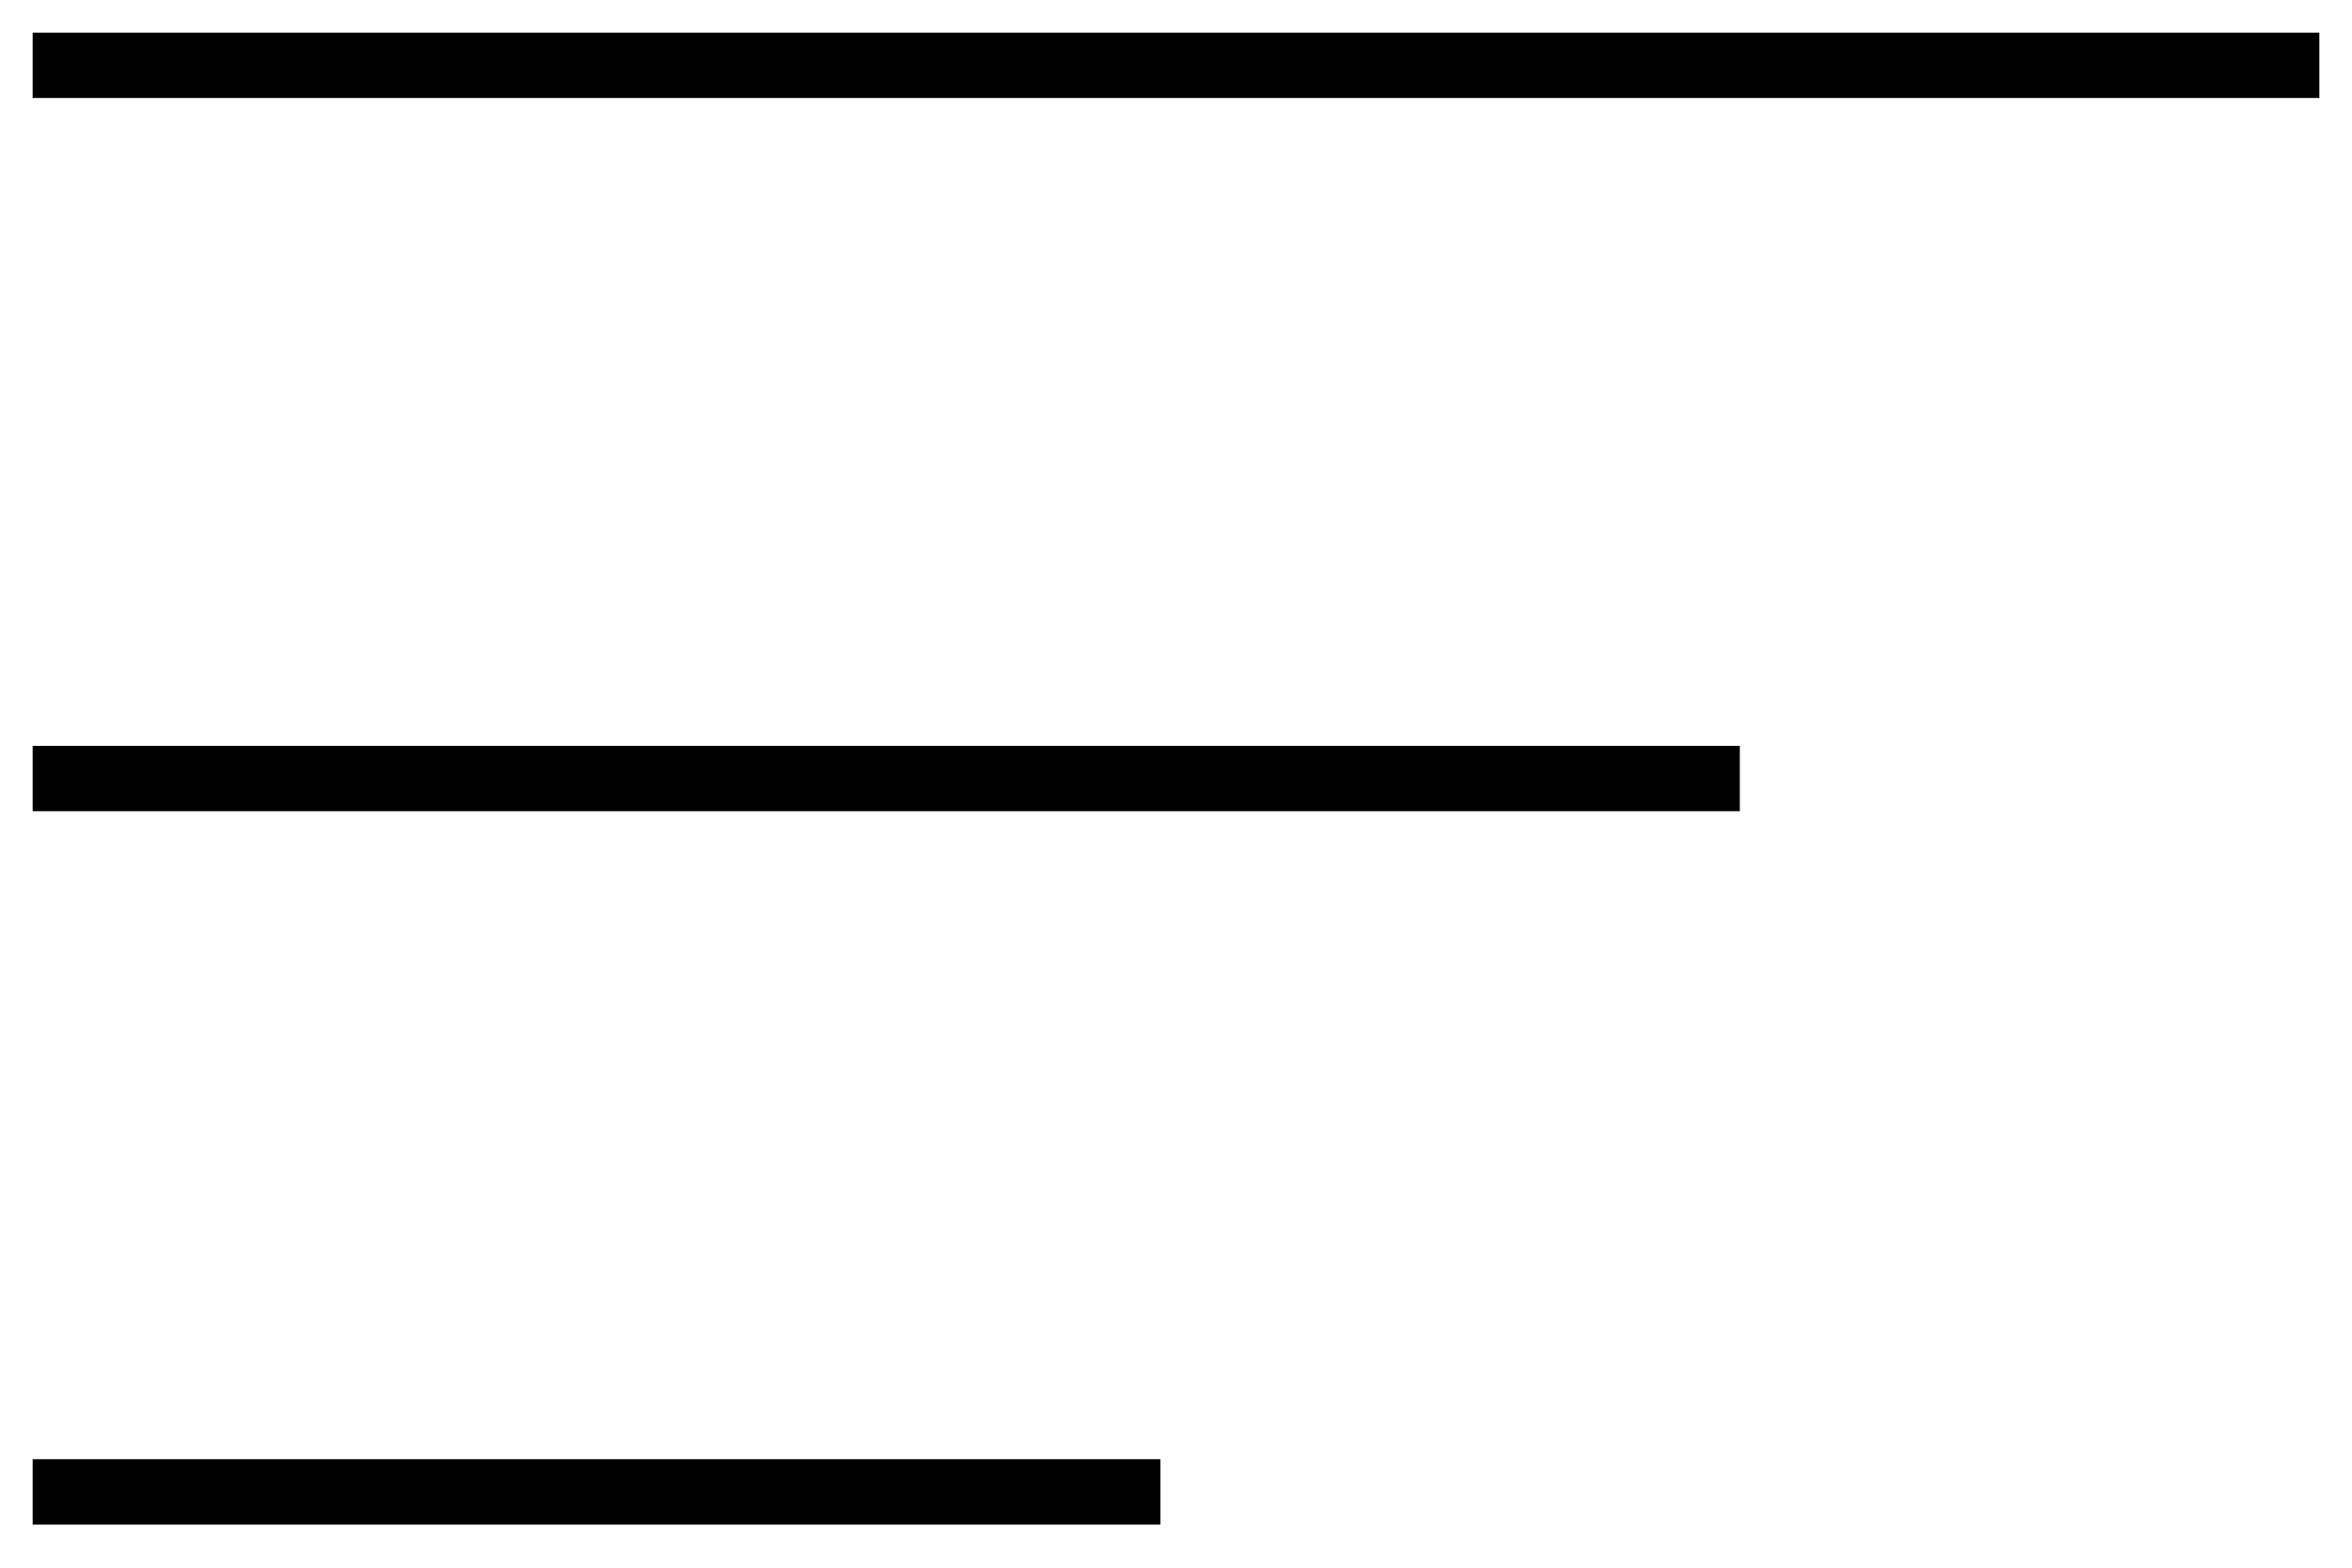
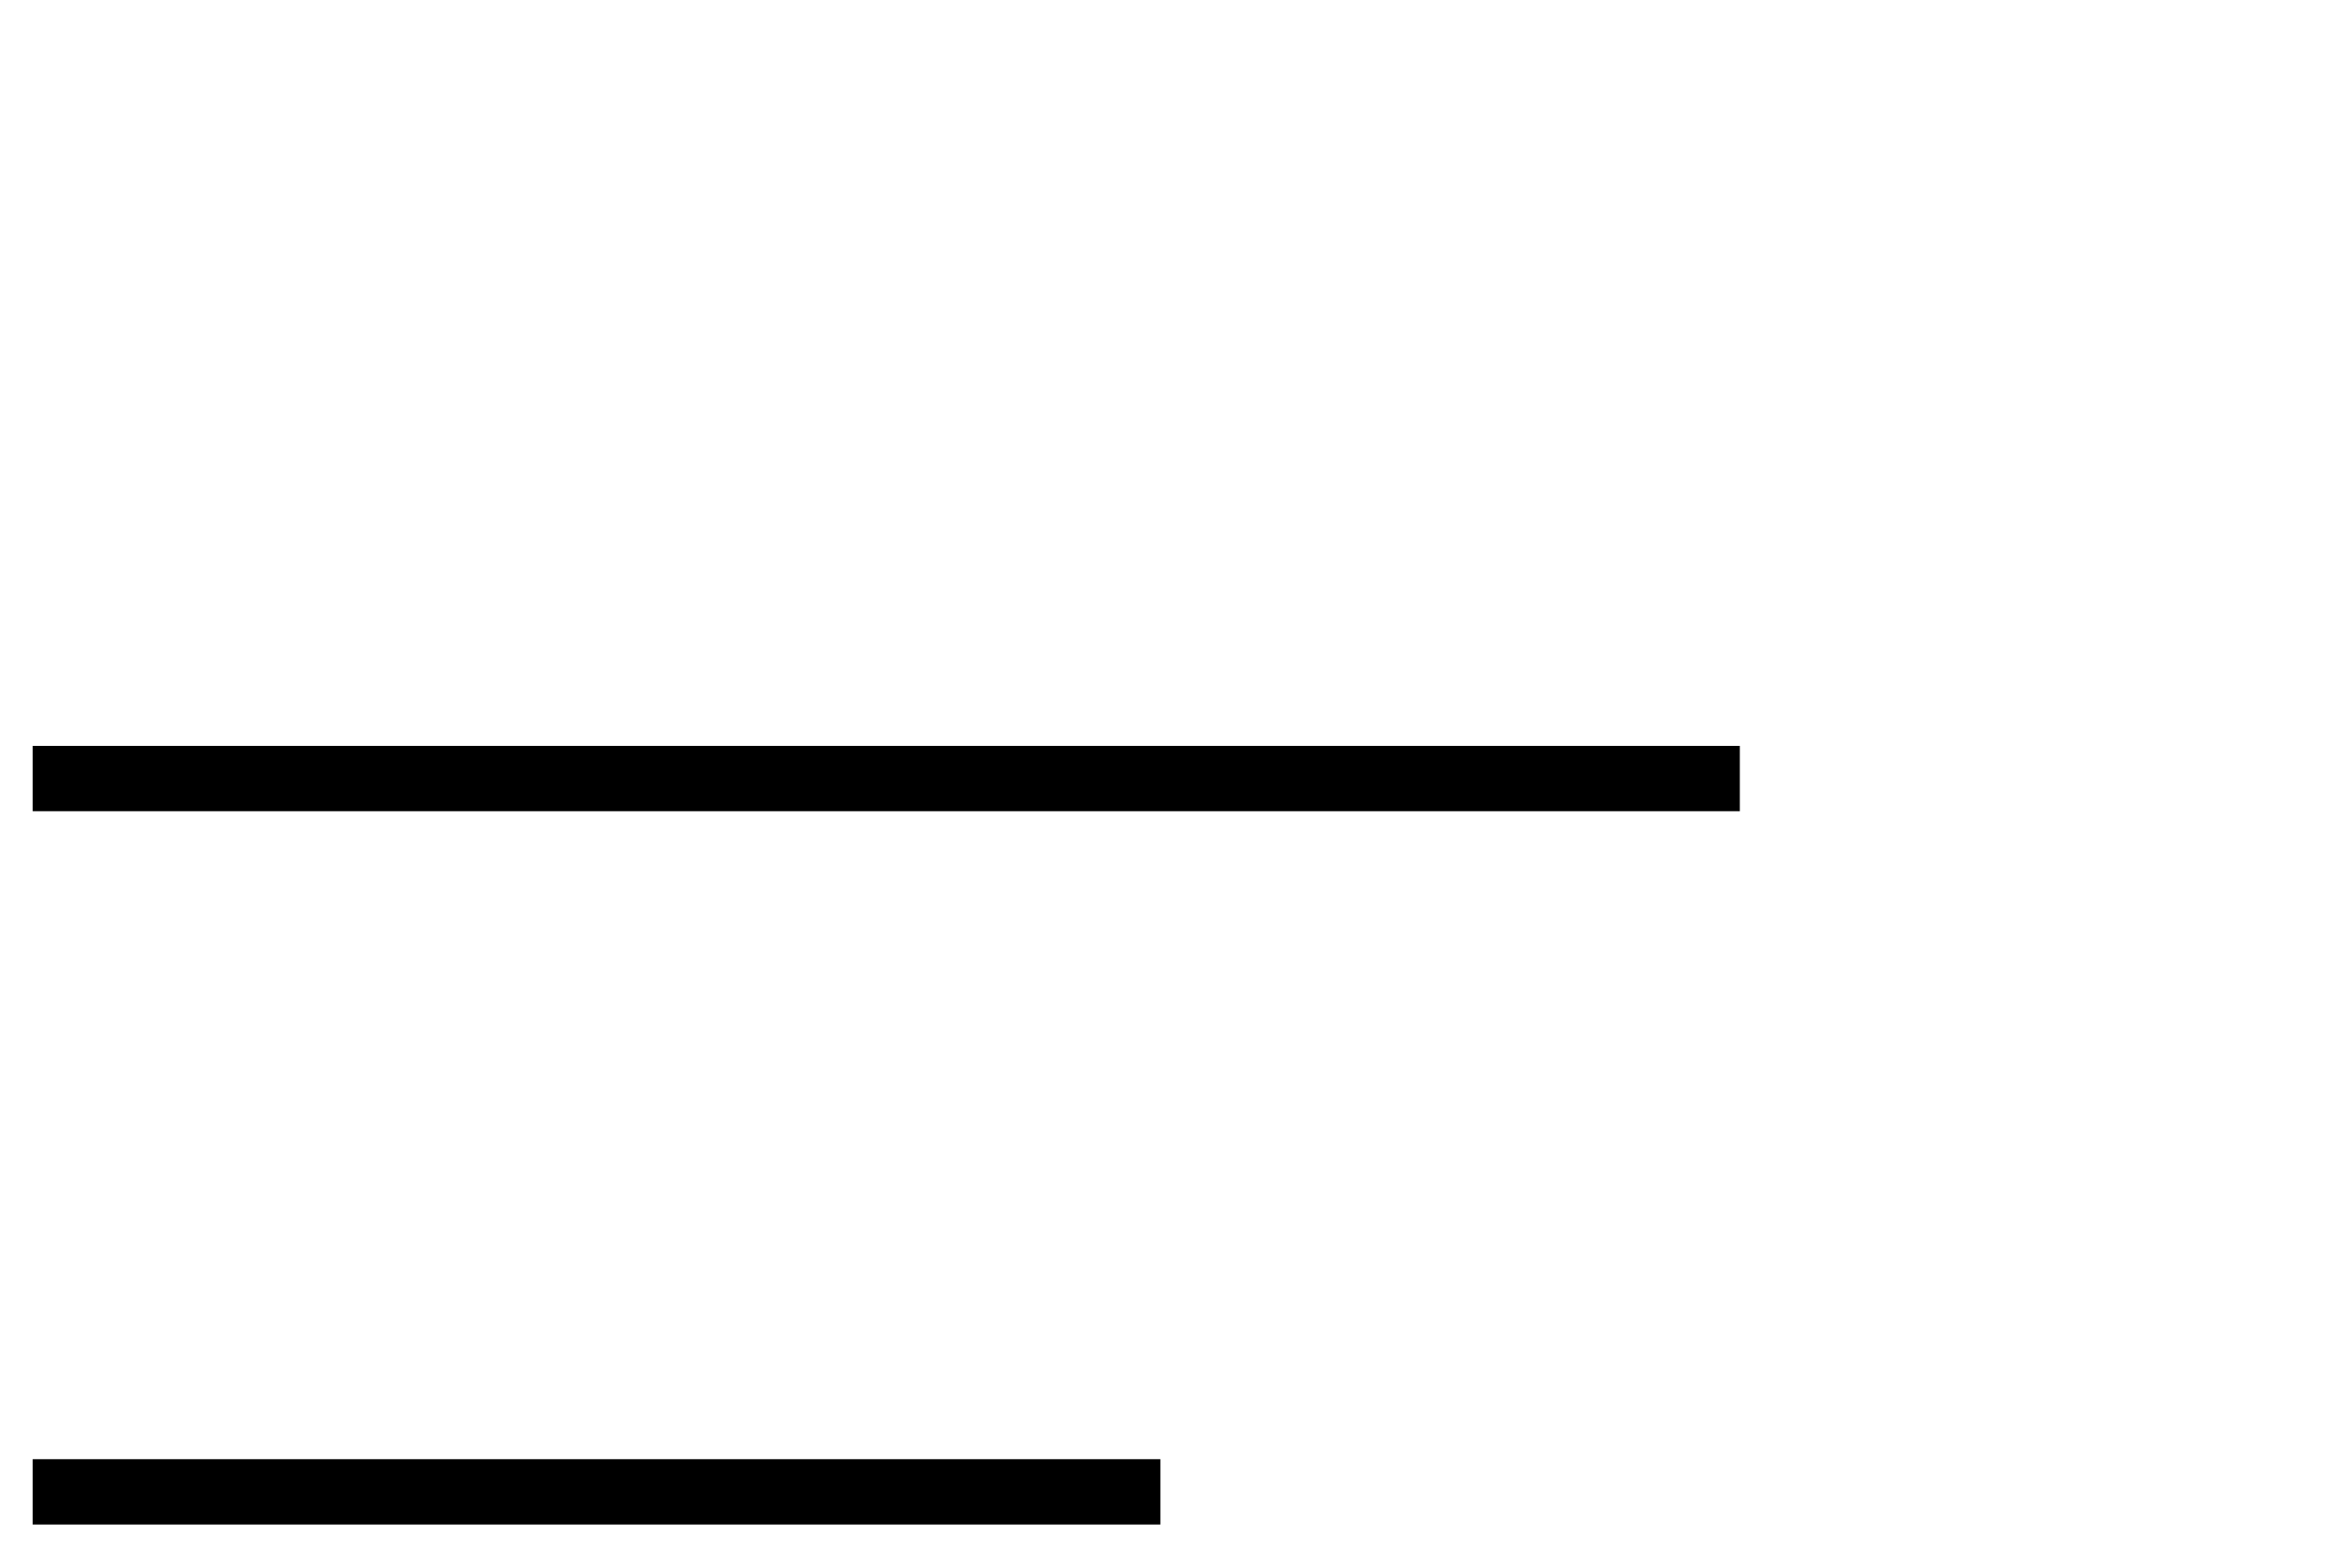
<svg xmlns="http://www.w3.org/2000/svg" width="36" height="24" viewBox="0 0 36 24" fill="none">
-   <path d="M1 1H35" stroke="black" stroke-linecap="square" />
  <path d="M1 11.919H26.13" stroke="black" stroke-linecap="square" />
  <path d="M1 22.839H17.261" stroke="black" stroke-linecap="square" />
</svg>